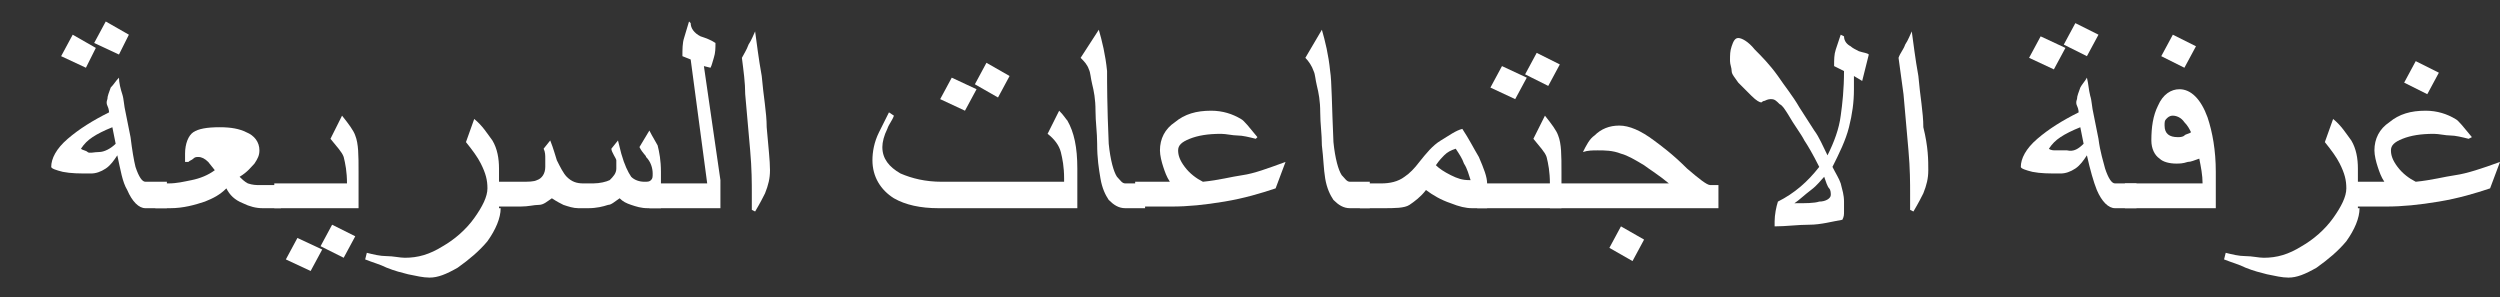
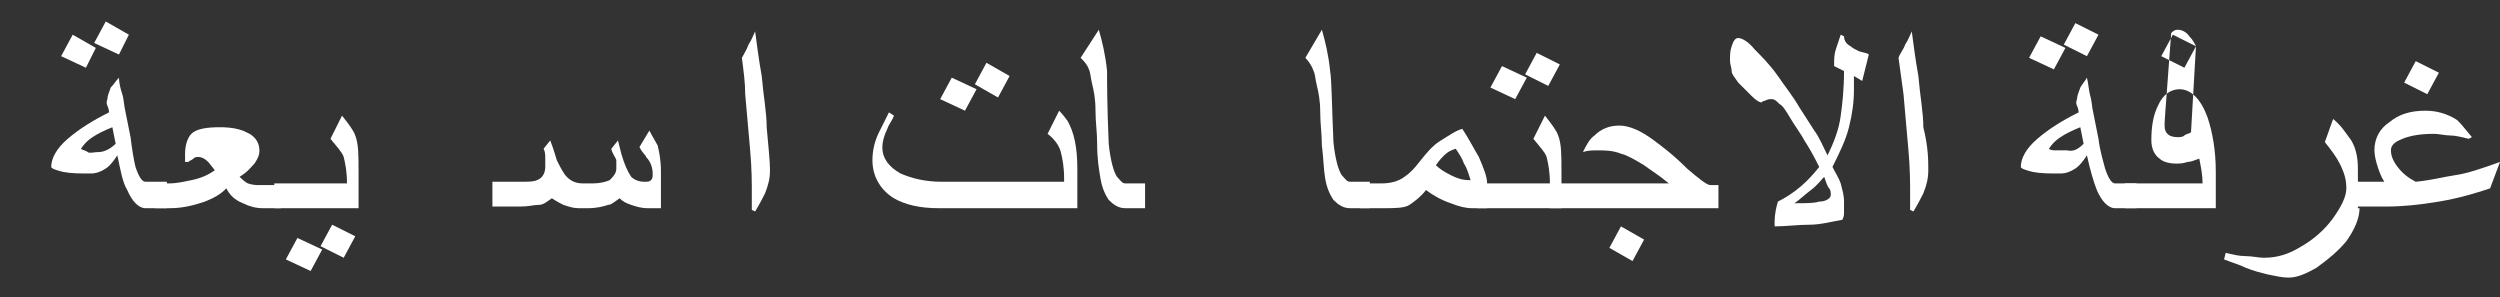
<svg xmlns="http://www.w3.org/2000/svg" version="1.1" id="Layer_1" x="0px" y="0px" viewBox="0 0 151.3 18" style="enable-background:new 0 0 151.3 18;" xml:space="preserve">
  <rect x="0" y="0" width="151.3" height="18" fill="#333333" stroke="none" />
  <style type="text/css">
	.st0{fill:#FFFFFF;}
</style>
  <g>
    <g>
      <path class="st0" d="M10.1,12.6H8.8c-0.4,0-0.8-0.4-1.1-1.1C7.4,11,7.3,10.3,7.1,9.4C6.9,9.7,6.7,10,6.4,10.2s-0.6,0.3-0.9,0.3    c-0.7,0-1.2,0-1.7-0.1c-0.4-0.1-0.7-0.2-0.7-0.3c0-0.5,0.3-1.1,1-1.7s1.5-1.1,2.5-1.6c0,0,0-0.2-0.1-0.4S6.5,6,6.5,6    c0-0.2,0.1-0.4,0.2-0.7C6.9,5.1,7,4.9,7.2,4.7C7.2,5,7.3,5.4,7.4,5.7c0.1,0.3,0.1,0.7,0.2,1.1l0.3,1.5C8,9.1,8.1,9.7,8.2,10.1    c0.2,0.6,0.4,0.9,0.6,0.9h1.3V12.6z M5.8,2.9L5.2,4.1L3.7,3.4l0.7-1.3L5.8,2.9z M7,8.7l-0.2-1C6.3,7.9,5.9,8.1,5.6,8.3    S5.1,8.7,4.9,9C5,9.1,5.2,9.1,5.3,9.2s0.4,0,0.7,0C6.3,9.2,6.7,9,7,8.7z M7.8,2.1L7.2,3.3L5.7,2.6l0.7-1.3L7.8,2.1z" />
      <path class="st0" d="M17.2,12.6h-1.3c-0.4,0-0.8-0.1-1.2-0.3c-0.5-0.2-0.8-0.5-1-0.9c-0.4,0.4-0.8,0.6-1.3,0.8    c-0.6,0.2-1.3,0.4-2.1,0.4H9.4v-1.5h0.8c0.5,0,0.9-0.1,1.4-0.2c0.5-0.1,1-0.3,1.4-0.6l-0.4-0.5c-0.2-0.2-0.4-0.3-0.6-0.3    c-0.1,0-0.2,0-0.3,0.1s-0.2,0.1-0.3,0.2h-0.2V9.3c0-0.6,0.2-1.1,0.5-1.3c0.3-0.2,0.8-0.3,1.6-0.3c0.7,0,1.2,0.1,1.6,0.3    c0.5,0.2,0.8,0.6,0.8,1.1c0,0.3-0.1,0.5-0.3,0.8c-0.2,0.2-0.4,0.5-0.9,0.8c0.1,0.1,0.3,0.3,0.5,0.4c0.3,0.1,0.5,0.1,0.7,0.1h1.3    V12.6z" />
      <path class="st0" d="M21.6,12.6h-5v-1.5h4.4c0-0.7-0.1-1.2-0.2-1.6c-0.1-0.3-0.4-0.6-0.8-1.1l0.7-1.4c0.4,0.5,0.7,0.9,0.8,1.2    c0.2,0.5,0.2,1.2,0.2,2.2V12.6z M19.5,15.1l-0.7,1.3l-1.5-0.7l0.7-1.3L19.5,15.1z M21.5,14.3l-0.7,1.3l-1.4-0.7l0.7-1.3L21.5,14.3    z" />
-       <path class="st0" d="M30.3,12.6c0,0.6-0.3,1.3-0.8,2c-0.5,0.6-1.1,1.1-1.8,1.6c-0.7,0.4-1.2,0.6-1.7,0.6c-0.4,0-0.8-0.1-1.3-0.2    c-0.4-0.1-0.8-0.2-1.3-0.4c-0.4-0.2-0.8-0.3-1.3-0.5l0.1-0.4c0.4,0.1,0.8,0.2,1.2,0.2s0.8,0.1,1.1,0.1c0.8,0,1.5-0.2,2.3-0.7    c0.7-0.4,1.4-1,1.9-1.7s0.8-1.3,0.8-1.8c0-0.5-0.1-0.9-0.4-1.5c-0.2-0.4-0.5-0.8-0.9-1.3l0.5-1.4c0.5,0.4,0.8,0.9,1.1,1.3    c0.3,0.5,0.4,1.1,0.4,1.7V12.6z" />
      <path class="st0" d="M39.9,12.6h-0.7c-0.4,0-0.7-0.1-1-0.2s-0.5-0.2-0.7-0.4c-0.3,0.2-0.5,0.4-0.7,0.4c-0.3,0.1-0.7,0.2-1.2,0.2    H35c-0.3,0-0.6-0.1-0.9-0.2c-0.2-0.1-0.4-0.2-0.7-0.4c-0.3,0.2-0.5,0.4-0.8,0.4s-0.6,0.1-1.1,0.1h-1.7v-1.5h1.7c0.5,0,0.8,0,1-0.1    c0.3-0.1,0.5-0.4,0.5-0.8c0-0.2,0-0.3,0-0.5s0-0.4-0.1-0.6l0.4-0.5c0.2,0.5,0.3,0.9,0.4,1.2c0.2,0.4,0.4,0.8,0.6,1    c0.3,0.3,0.6,0.4,1,0.4h0.6c0.4,0,0.8-0.1,1-0.2c0.2-0.2,0.4-0.4,0.4-0.7c0-0.2,0-0.4,0-0.5S37,9.2,37,9l0.4-0.5l0.2,0.8    c0.2,0.7,0.4,1.1,0.6,1.4c0.2,0.2,0.5,0.3,0.8,0.3c0.2,0,0.3,0,0.4-0.1c0.1-0.1,0.1-0.2,0.1-0.4c0-0.3-0.1-0.7-0.4-1    c0-0.1-0.2-0.2-0.4-0.6l0.6-1c0.2,0.4,0.4,0.7,0.5,0.9c0.1,0.4,0.2,0.9,0.2,1.6V12.6z" />
-       <path class="st0" d="M43.6,12.6h-4.3v-1.5h3.5l-1-7.5l-0.5-0.2c0-0.4,0-0.8,0.1-1.1s0.2-0.7,0.3-1l0.1,0.1c0,0.3,0.2,0.6,0.6,0.8    c0.3,0.1,0.6,0.2,0.9,0.4c0,0.3,0,0.6-0.1,0.9S43.1,3.9,43,4.1L42.6,4l1,6.9V12.6z" />
      <path class="st0" d="M46.6,10.3c0,0.5-0.1,0.9-0.3,1.4c-0.1,0.2-0.3,0.6-0.6,1.1l-0.2-0.1c0-0.2,0-0.4,0-0.6c0-0.2,0-0.4,0-0.4    c0-0.6,0-1.5-0.1-2.6c-0.1-1.1-0.2-2.2-0.3-3.4C45.1,5,45,4.3,44.9,3.5C45,3.3,45.2,3,45.3,2.7c0.2-0.3,0.3-0.6,0.4-0.8    c0.1,0.7,0.2,1.6,0.4,2.7c0.1,1.2,0.3,2.2,0.3,3.1C46.5,8.9,46.6,9.7,46.6,10.3z" />
      <path class="st0" d="M65.2,12.6h-8.4c-1.1,0-2-0.2-2.7-0.6c-0.8-0.5-1.3-1.3-1.3-2.3c0-0.5,0.1-1.1,0.4-1.7    c0.1-0.2,0.3-0.6,0.6-1.2L54.1,7c-0.1,0.3-0.3,0.5-0.4,0.8c-0.2,0.4-0.3,0.8-0.3,1.1c0,0.7,0.4,1.2,1.1,1.6    c0.7,0.3,1.5,0.5,2.5,0.5h7.4v-0.2c0-0.7-0.1-1.2-0.2-1.6s-0.4-0.8-0.8-1.1l0.7-1.4c0.3,0.3,0.4,0.5,0.5,0.6    c0.4,0.7,0.6,1.6,0.6,2.9V12.6z M59.1,5.4l-0.7,1.3l-1.5-0.7l0.7-1.3L59.1,5.4z M61.1,4.6l-0.7,1.3L59,5.1l0.7-1.3L61.1,4.6z" />
      <path class="st0" d="M69.3,12.6h-1.2c-0.4,0-0.7-0.2-1-0.5c-0.2-0.3-0.4-0.7-0.5-1.3s-0.2-1.2-0.2-2.1c0-0.7-0.1-1.3-0.1-2    c0-0.7-0.1-1.2-0.2-1.6c-0.1-0.4-0.1-0.7-0.2-0.9c-0.1-0.3-0.3-0.5-0.5-0.7l1.1-1.7c0.2,0.7,0.4,1.5,0.5,2.5C67,5,67,6.4,67.1,8.7    c0.1,1,0.3,1.7,0.5,2c0.2,0.2,0.3,0.4,0.5,0.4h1.2V12.6z" />
-       <path class="st0" d="M77.8,9.8l-0.6,1.6c-0.9,0.3-1.9,0.6-3.1,0.8s-2.2,0.3-3.2,0.3h-2.2v-1.5h2.1c-0.2-0.3-0.3-0.6-0.4-0.9    s-0.2-0.7-0.2-1c0-0.7,0.3-1.3,0.9-1.7c0.6-0.5,1.3-0.7,2.2-0.7c0.7,0,1.3,0.2,1.8,0.5c0.2,0.1,0.5,0.5,1,1.1L76,8.4    c-0.4-0.1-0.8-0.2-1.1-0.2s-0.7-0.1-1-0.1c-0.8,0-1.4,0.1-1.9,0.3c-0.5,0.2-0.7,0.4-0.7,0.7c0,0.3,0.1,0.6,0.4,1    c0.3,0.4,0.7,0.7,1.1,0.9c1-0.1,1.7-0.3,2.4-0.4S76.7,10.2,77.8,9.8z" />
      <path class="st0" d="M82.9,12.6h-1.2c-0.4,0-0.7-0.2-1-0.5c-0.2-0.3-0.4-0.7-0.5-1.3S80.1,9.6,80,8.8c0-0.7-0.1-1.3-0.1-2    c0-0.7-0.1-1.2-0.2-1.6c-0.1-0.4-0.1-0.7-0.2-0.9C79.4,4,79.2,3.7,79,3.5L80,1.8c0.2,0.7,0.4,1.5,0.5,2.5c0.1,0.6,0.1,2.1,0.2,4.3    c0.1,1,0.3,1.7,0.5,2c0.2,0.2,0.3,0.4,0.5,0.4h1.2V12.6z" />
      <path class="st0" d="M90,12.6h-0.9c-0.4,0-0.8-0.1-1.3-0.3c-0.6-0.2-1.1-0.5-1.5-0.8c-0.3,0.4-0.7,0.7-1,0.9s-0.9,0.2-1.6,0.2    h-1.4v-1.5h1.3c0.5,0,1-0.1,1.4-0.4c0.3-0.2,0.6-0.5,0.9-0.9c0.4-0.5,0.8-1,1.3-1.3c0.5-0.3,0.9-0.6,1.3-0.7    c0.4,0.6,0.7,1.2,1,1.7c0.3,0.7,0.5,1.2,0.5,1.6V12.6z M89,10.9c-0.1-0.3-0.2-0.7-0.4-1c-0.1-0.3-0.3-0.6-0.5-0.9    c-0.3,0.1-0.5,0.2-0.7,0.4c-0.1,0.1-0.3,0.3-0.5,0.6c0.2,0.2,0.5,0.4,0.9,0.6c0.4,0.2,0.7,0.3,1.1,0.3L89,10.9z" />
      <path class="st0" d="M94.4,12.6h-5v-1.5h4.4c0-0.7-0.1-1.2-0.2-1.6c-0.1-0.3-0.4-0.6-0.8-1.1l0.7-1.4c0.4,0.5,0.7,0.9,0.8,1.2    c0.2,0.5,0.2,1.2,0.2,2.2V12.6z M92.4,4.7L91.7,6l-1.5-0.7L90.9,4L92.4,4.7z M94.4,3.9l-0.7,1.3l-1.4-0.7l0.7-1.3L94.4,3.9z" />
      <path class="st0" d="M103.9,12.6H93.8v-1.5h7.2c-0.6-0.5-1.1-0.8-1.5-1.1c-0.5-0.3-1-0.6-1.4-0.7c-0.5-0.2-1-0.2-1.4-0.2    c-0.3,0-0.6,0-0.9,0.1c0.2-0.4,0.4-0.8,0.7-1c0.4-0.4,0.9-0.6,1.5-0.6c0.6,0,1.3,0.3,2.1,0.9c0.4,0.3,1.1,0.8,2,1.7    c0.7,0.6,1.2,1,1.4,1h0.5V12.6z M99.5,14.5l-0.7,1.3L97.4,15l0.7-1.3L99.5,14.5z" />
      <path class="st0" d="M113.1,3.3l-0.4,1.6l-0.5-0.3l0,0.8c0,0.8-0.1,1.5-0.3,2.3c-0.2,0.8-0.6,1.6-1,2.4c0.2,0.4,0.4,0.7,0.5,1    c0.1,0.4,0.2,0.7,0.2,1.1c0,0.2,0,0.4,0,0.6s0,0.3-0.1,0.5c-0.6,0.1-1.3,0.3-2,0.3s-1.4,0.1-2.1,0.1c0-0.1,0-0.2,0-0.3    c0-0.4,0.1-0.9,0.2-1.2c1-0.5,1.8-1.2,2.5-2.1c-0.4-0.8-0.7-1.3-0.9-1.6c-0.2-0.4-0.6-0.9-1-1.6c-0.2-0.3-0.3-0.5-0.5-0.6    c-0.2-0.2-0.3-0.3-0.5-0.3c-0.1,0-0.2,0-0.4,0.1c-0.1,0-0.2,0.1-0.2,0.1c-0.1,0-0.3-0.1-0.6-0.4c-0.2-0.2-0.5-0.5-0.8-0.8    c-0.2-0.3-0.4-0.5-0.4-0.7s-0.1-0.4-0.1-0.6c0-0.4,0-0.6,0.1-0.9c0.1-0.3,0.2-0.5,0.4-0.5c0.2,0,0.6,0.2,1,0.7    c0.4,0.4,0.9,0.9,1.4,1.6c0.4,0.6,0.9,1.2,1.3,1.9l0.9,1.4c0.3,0.4,0.5,0.9,0.8,1.5c0.4-0.8,0.7-1.6,0.8-2.4    c0.1-0.7,0.2-1.6,0.2-2.7L111,4c0-0.4,0-0.7,0.1-1c0.1-0.3,0.2-0.6,0.3-0.9l0.2,0.1c0,0.3,0.2,0.5,0.4,0.6    c0.1,0.1,0.3,0.2,0.5,0.3C112.8,3.2,113,3.2,113.1,3.3z M110.8,11.8c0-0.1,0-0.3-0.1-0.4c-0.1-0.1-0.2-0.4-0.3-0.7    c-0.2,0.2-0.4,0.5-0.8,0.8s-0.7,0.6-1,0.8c0.7,0,1.2,0,1.5-0.1C110.5,12.2,110.8,12,110.8,11.8z" />
      <path class="st0" d="M116.7,10.3c0,0.5-0.1,0.9-0.3,1.4c-0.1,0.2-0.3,0.6-0.6,1.1l-0.2-0.1c0-0.2,0-0.4,0-0.6c0-0.2,0-0.4,0-0.4    c0-0.6,0-1.5-0.1-2.6c-0.1-1.1-0.2-2.2-0.3-3.4c-0.1-0.7-0.2-1.5-0.3-2.2c0.1-0.3,0.3-0.5,0.4-0.8c0.2-0.3,0.3-0.6,0.4-0.8    c0.1,0.7,0.2,1.6,0.4,2.7c0.1,1.2,0.3,2.2,0.3,3.1C116.7,8.9,116.7,9.7,116.7,10.3z" />
      <path class="st0" d="M129.2,12.6H128c-0.4,0-0.8-0.4-1.1-1.1c-0.2-0.5-0.4-1.2-0.6-2.1c-0.2,0.3-0.4,0.6-0.7,0.8s-0.6,0.3-0.9,0.3    c-0.7,0-1.2,0-1.7-0.1c-0.4-0.1-0.7-0.2-0.7-0.3c0-0.5,0.3-1.1,1-1.7s1.5-1.1,2.5-1.6c0,0,0-0.2-0.1-0.4S125.7,6,125.7,6    c0-0.2,0.1-0.4,0.2-0.7c0.1-0.2,0.3-0.4,0.4-0.6c0.1,0.4,0.1,0.7,0.2,1.1c0.1,0.3,0.1,0.7,0.2,1.1l0.3,1.5    c0.1,0.8,0.3,1.4,0.4,1.8c0.2,0.6,0.4,0.9,0.6,0.9h1.3V12.6z M125,2.9l-0.7,1.3l-1.5-0.7l0.7-1.3L125,2.9z M126.1,8.7l-0.2-1    c-0.5,0.2-0.9,0.4-1.2,0.6S124.2,8.7,124,9c0.1,0.1,0.3,0.1,0.4,0.1s0.4,0,0.7,0C125.5,9.2,125.8,9,126.1,8.7z M127,2.1l-0.7,1.3    l-1.4-0.7l0.7-1.3L127,2.1z" />
-       <path class="st0" d="M134,12.6h-5.4v-1.5h4.7c0-0.5-0.1-1-0.2-1.5c-0.3,0.1-0.5,0.2-0.7,0.2c-0.3,0.1-0.5,0.1-0.7,0.1    c-0.4,0-0.8-0.1-1-0.3c-0.3-0.2-0.5-0.6-0.5-1.1c0-0.8,0.1-1.5,0.4-2.1c0.3-0.7,0.8-1,1.3-1c0.7,0,1.3,0.6,1.7,1.7    c0.3,0.9,0.5,2,0.5,3.3V12.6z M132.9,2.8l-0.7,1.3l-1.4-0.7l0.7-1.3L132.9,2.8z M132.6,8c-0.1-0.2-0.2-0.4-0.4-0.6    c-0.2-0.3-0.5-0.4-0.7-0.4c-0.2,0-0.3,0.1-0.4,0.2C131,7.3,131,7.4,131,7.6c0,0.5,0.3,0.7,0.8,0.7c0.1,0,0.3,0,0.4-0.1    S132.5,8.1,132.6,8z" />
+       <path class="st0" d="M134,12.6h-5.4v-1.5h4.7c0-0.5-0.1-1-0.2-1.5c-0.3,0.1-0.5,0.2-0.7,0.2c-0.3,0.1-0.5,0.1-0.7,0.1    c-0.4,0-0.8-0.1-1-0.3c-0.3-0.2-0.5-0.6-0.5-1.1c0-0.8,0.1-1.5,0.4-2.1c0.3-0.7,0.8-1,1.3-1c0.7,0,1.3,0.6,1.7,1.7    c0.3,0.9,0.5,2,0.5,3.3V12.6z M132.9,2.8l-0.7,1.3l-1.4-0.7l0.7-1.3L132.9,2.8z c-0.1-0.2-0.2-0.4-0.4-0.6    c-0.2-0.3-0.5-0.4-0.7-0.4c-0.2,0-0.3,0.1-0.4,0.2C131,7.3,131,7.4,131,7.6c0,0.5,0.3,0.7,0.8,0.7c0.1,0,0.3,0,0.4-0.1    S132.5,8.1,132.6,8z" />
      <path class="st0" d="M142.8,12.6c0,0.6-0.3,1.3-0.8,2c-0.5,0.6-1.1,1.1-1.8,1.6c-0.7,0.4-1.2,0.6-1.7,0.6c-0.4,0-0.8-0.1-1.3-0.2    c-0.4-0.1-0.8-0.2-1.3-0.4c-0.4-0.2-0.8-0.3-1.3-0.5l0.1-0.4c0.4,0.1,0.8,0.2,1.2,0.2s0.8,0.1,1.1,0.1c0.8,0,1.5-0.2,2.3-0.7    c0.7-0.4,1.4-1,1.9-1.7s0.8-1.3,0.8-1.8c0-0.5-0.1-0.9-0.4-1.5c-0.2-0.4-0.5-0.8-0.9-1.3l0.5-1.4c0.5,0.4,0.8,0.9,1.1,1.3    c0.3,0.5,0.4,1.1,0.4,1.7V12.6z" />
      <path class="st0" d="M151.3,9.8l-0.6,1.6c-0.9,0.3-1.9,0.6-3.1,0.8s-2.2,0.3-3.2,0.3h-2.2v-1.5h2.1c-0.2-0.3-0.3-0.6-0.4-0.9    s-0.2-0.7-0.2-1c0-0.7,0.3-1.3,0.9-1.7c0.6-0.5,1.3-0.7,2.2-0.7c0.7,0,1.3,0.2,1.8,0.5c0.2,0.1,0.5,0.5,1,1.1l-0.2,0.1    c-0.4-0.1-0.8-0.2-1.1-0.2s-0.7-0.1-1-0.1c-0.8,0-1.4,0.1-1.9,0.3c-0.5,0.2-0.7,0.4-0.7,0.7c0,0.3,0.1,0.6,0.4,1    c0.3,0.4,0.7,0.7,1.1,0.9c1-0.1,1.7-0.3,2.4-0.4S150.2,10.2,151.3,9.8z M147.6,4.4l-0.7,1.3l-1.4-0.7l0.7-1.3L147.6,4.4z" />
    </g>
  </g>
</svg>